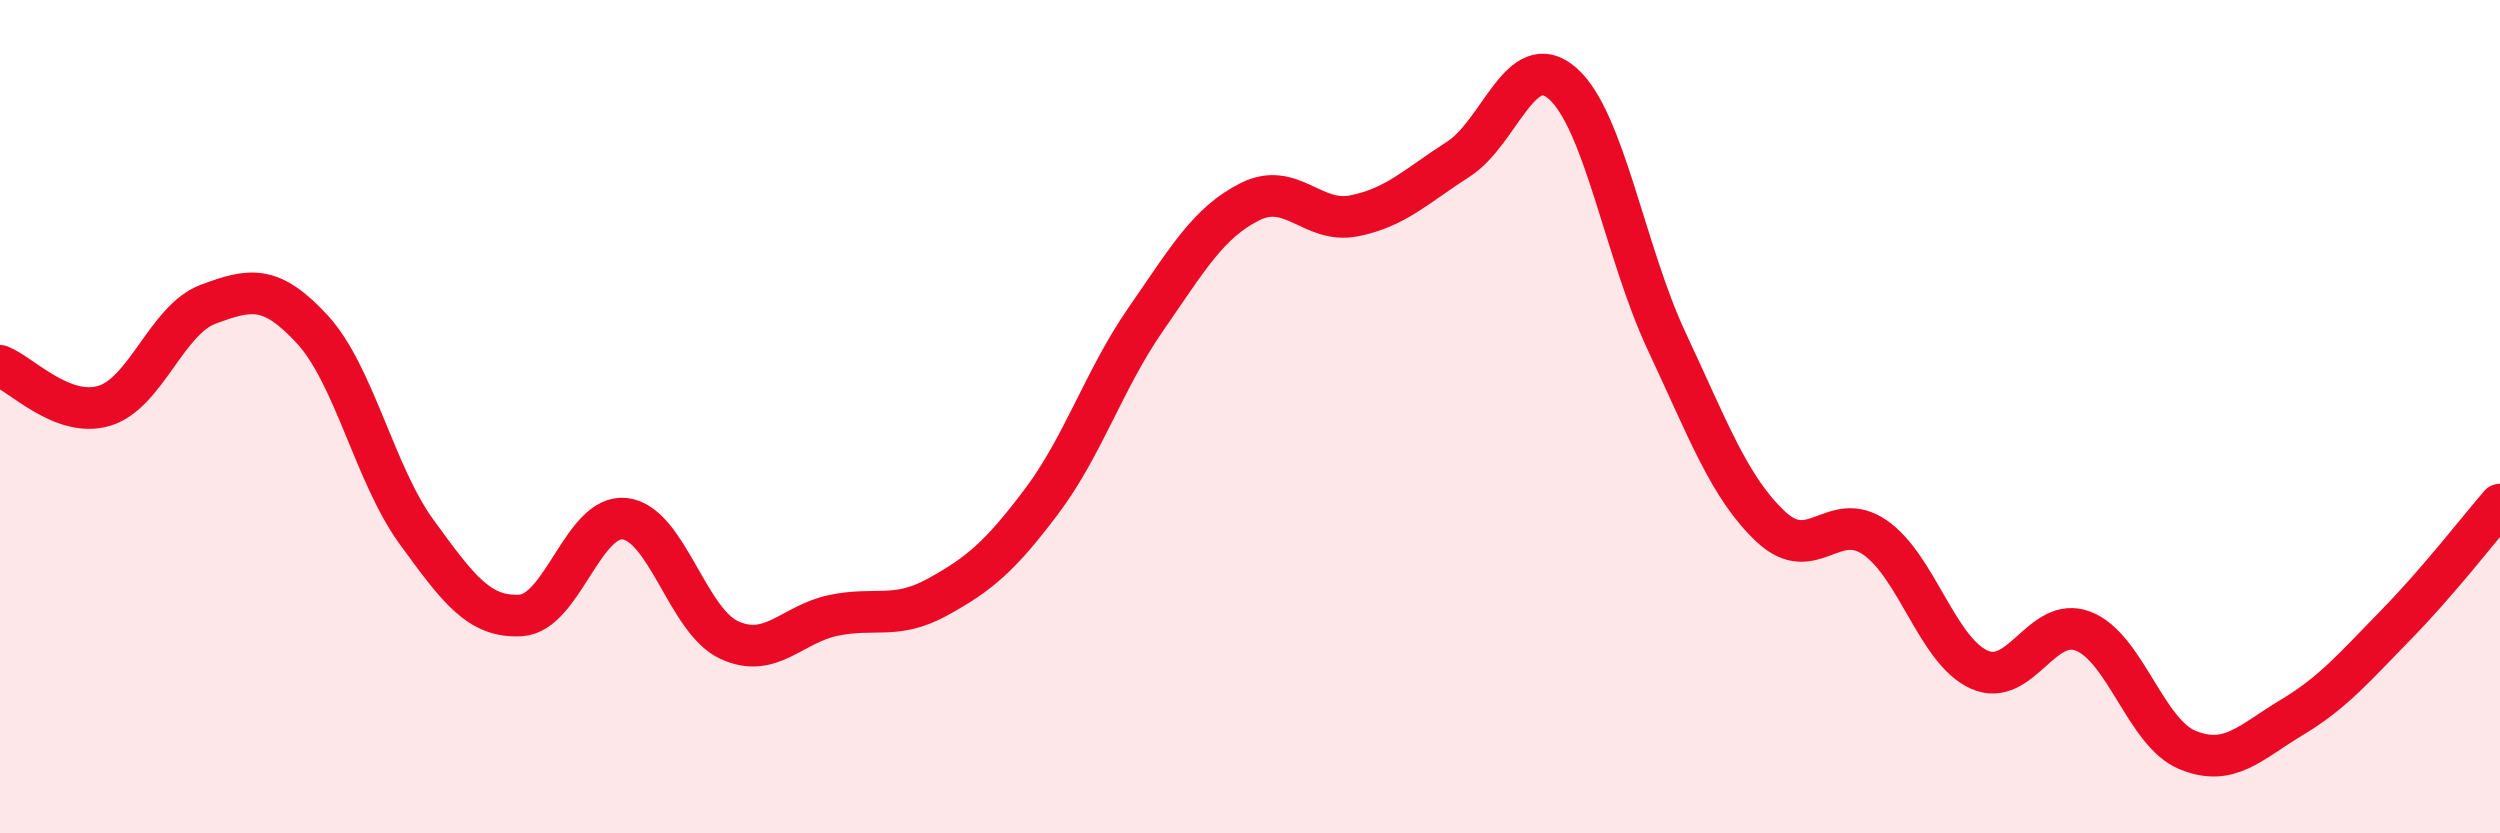
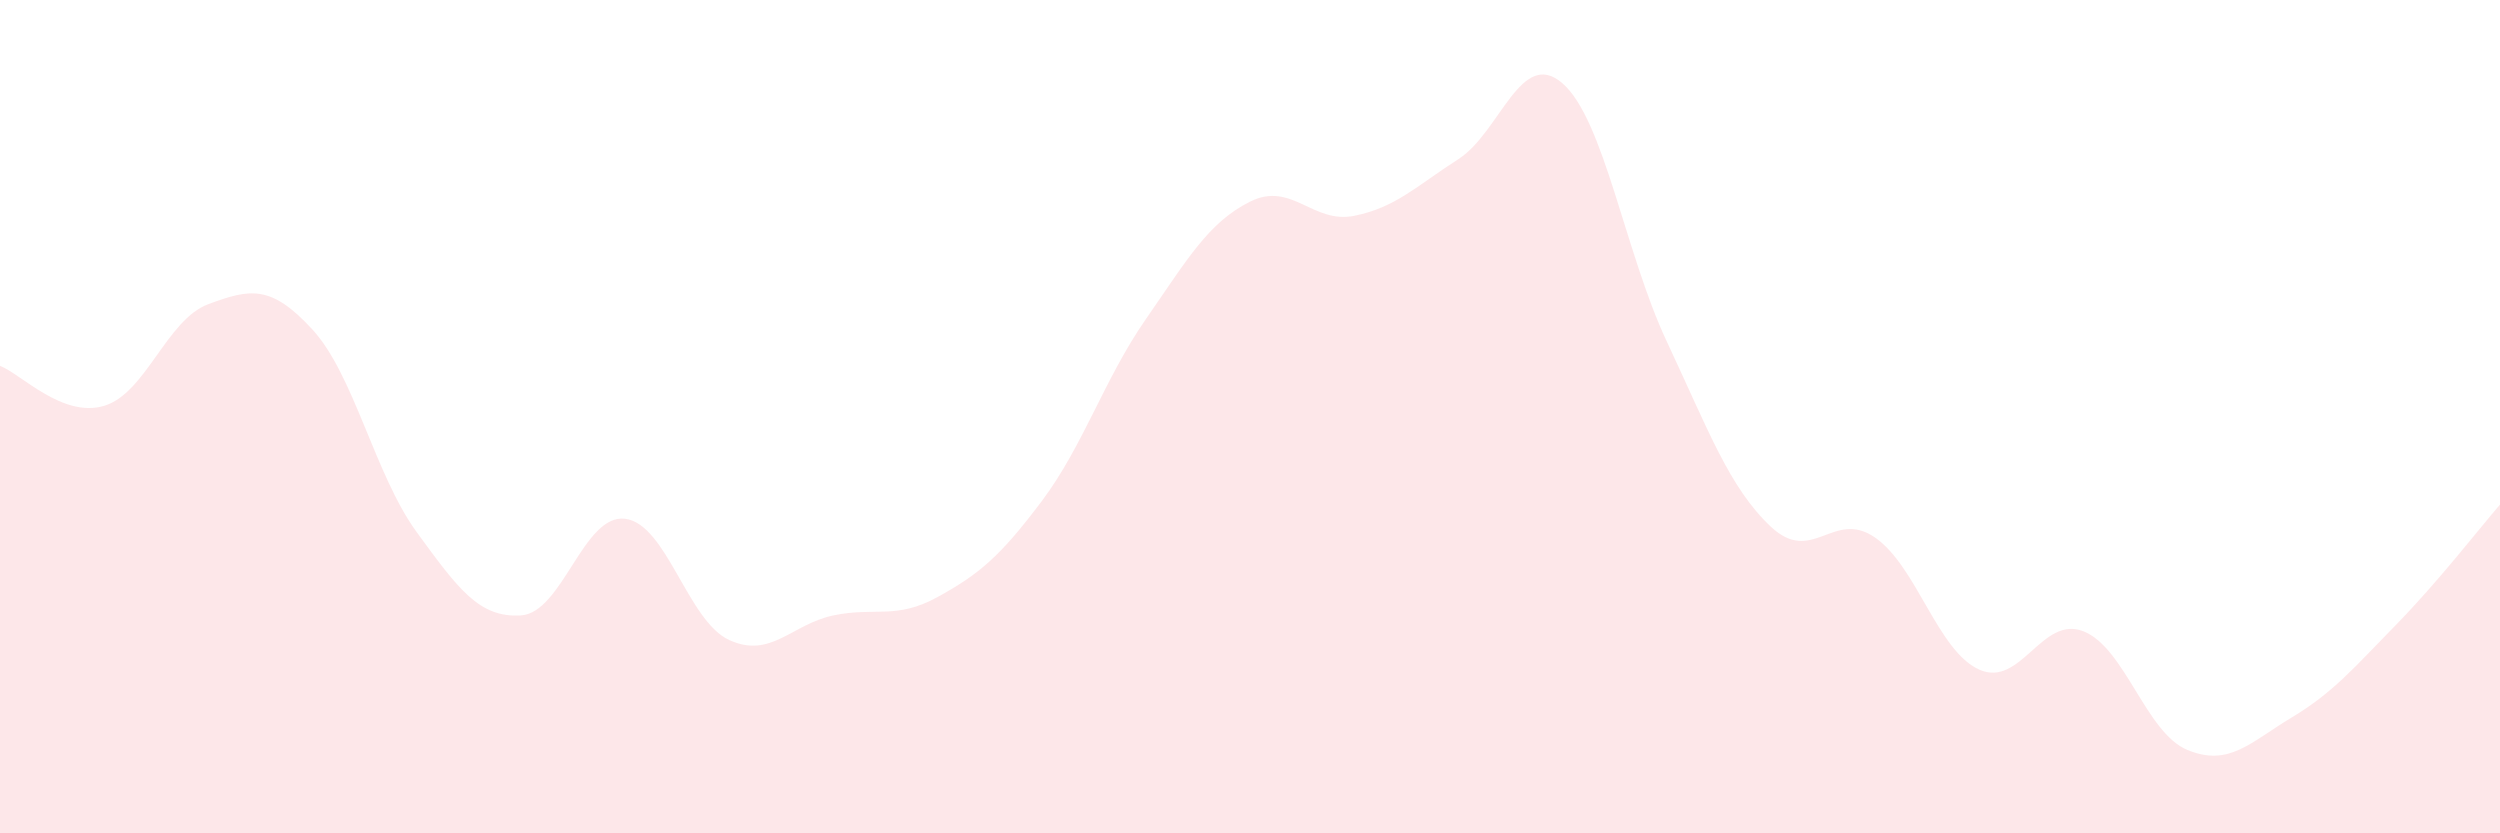
<svg xmlns="http://www.w3.org/2000/svg" width="60" height="20" viewBox="0 0 60 20">
  <path d="M 0,8.78 C 0.5,8.97 1.5,10.04 2.5,9.74 C 3.5,9.44 4,7.67 5,7.3 C 6,6.93 6.5,6.82 7.5,7.91 C 8.5,9 9,11.4 10,12.77 C 11,14.14 11.5,14.83 12.5,14.77 C 13.5,14.71 14,12.33 15,12.45 C 16,12.57 16.5,14.9 17.5,15.36 C 18.5,15.82 19,14.98 20,14.77 C 21,14.56 21.5,14.88 22.5,14.33 C 23.5,13.78 24,13.36 25,12.03 C 26,10.7 26.5,9.1 27.5,7.66 C 28.5,6.22 29,5.34 30,4.84 C 31,4.34 31.5,5.38 32.5,5.18 C 33.5,4.98 34,4.46 35,3.82 C 36,3.18 36.5,1.13 37.5,2 C 38.5,2.87 39,6.06 40,8.19 C 41,10.32 41.5,11.7 42.5,12.64 C 43.5,13.58 44,12.21 45,12.9 C 46,13.59 46.5,15.62 47.5,16.07 C 48.5,16.52 49,14.76 50,15.15 C 51,15.54 51.5,17.59 52.5,18 C 53.5,18.41 54,17.82 55,17.22 C 56,16.62 56.5,16.02 57.5,15 C 58.5,13.98 59.5,12.69 60,12.11L60 20L0 20Z" fill="#EB0A25" opacity="0.1" stroke-linecap="round" stroke-linejoin="round" />
-   <path d="M 0,8.78 C 0.5,8.97 1.5,10.04 2.5,9.74 C 3.5,9.44 4,7.67 5,7.3 C 6,6.93 6.5,6.82 7.5,7.91 C 8.5,9 9,11.4 10,12.77 C 11,14.14 11.5,14.83 12.5,14.77 C 13.5,14.71 14,12.33 15,12.45 C 16,12.57 16.5,14.9 17.5,15.36 C 18.5,15.82 19,14.98 20,14.77 C 21,14.56 21.5,14.88 22.5,14.33 C 23.5,13.78 24,13.36 25,12.03 C 26,10.7 26.5,9.1 27.5,7.66 C 28.5,6.22 29,5.34 30,4.84 C 31,4.34 31.5,5.38 32.5,5.18 C 33.5,4.98 34,4.46 35,3.82 C 36,3.18 36.5,1.13 37.5,2 C 38.5,2.87 39,6.06 40,8.19 C 41,10.32 41.5,11.7 42.5,12.64 C 43.5,13.58 44,12.21 45,12.9 C 46,13.59 46.5,15.62 47.5,16.07 C 48.5,16.52 49,14.76 50,15.15 C 51,15.54 51.5,17.59 52.5,18 C 53.5,18.41 54,17.82 55,17.22 C 56,16.62 56.5,16.02 57.5,15 C 58.5,13.98 59.5,12.69 60,12.11" stroke="#EB0A25" stroke-width="1" fill="none" stroke-linecap="round" stroke-linejoin="round" />
</svg>